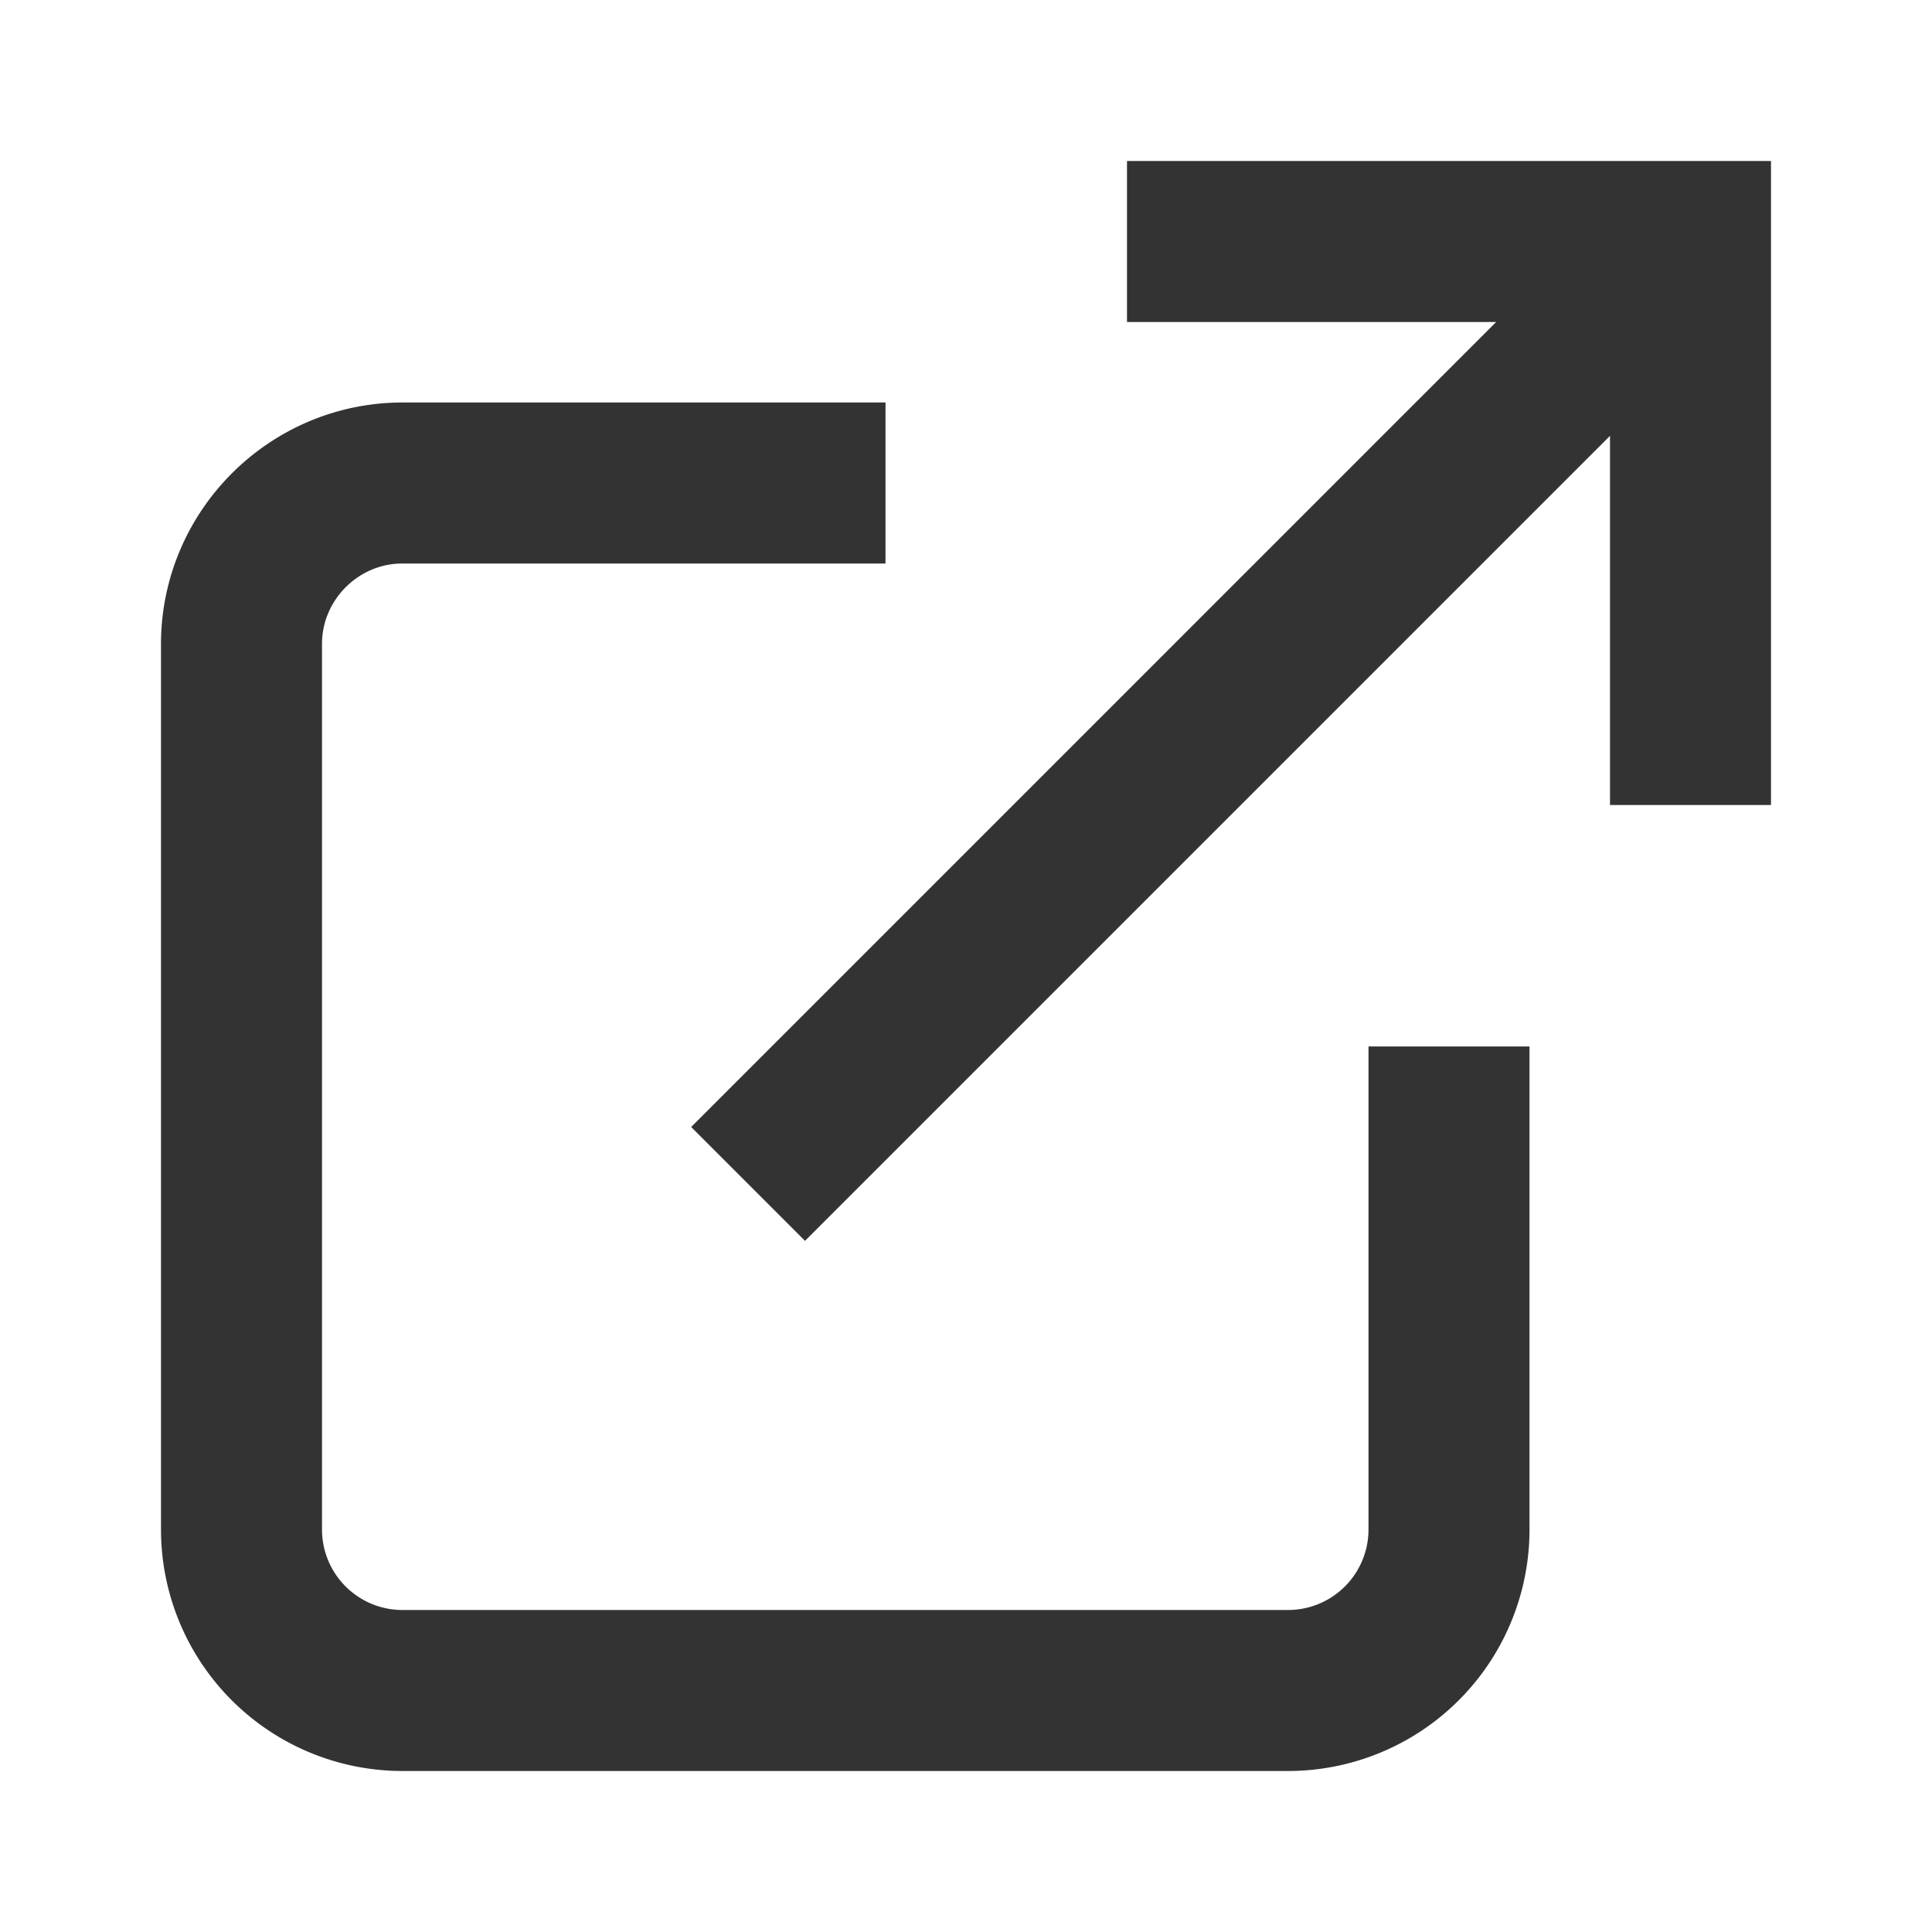
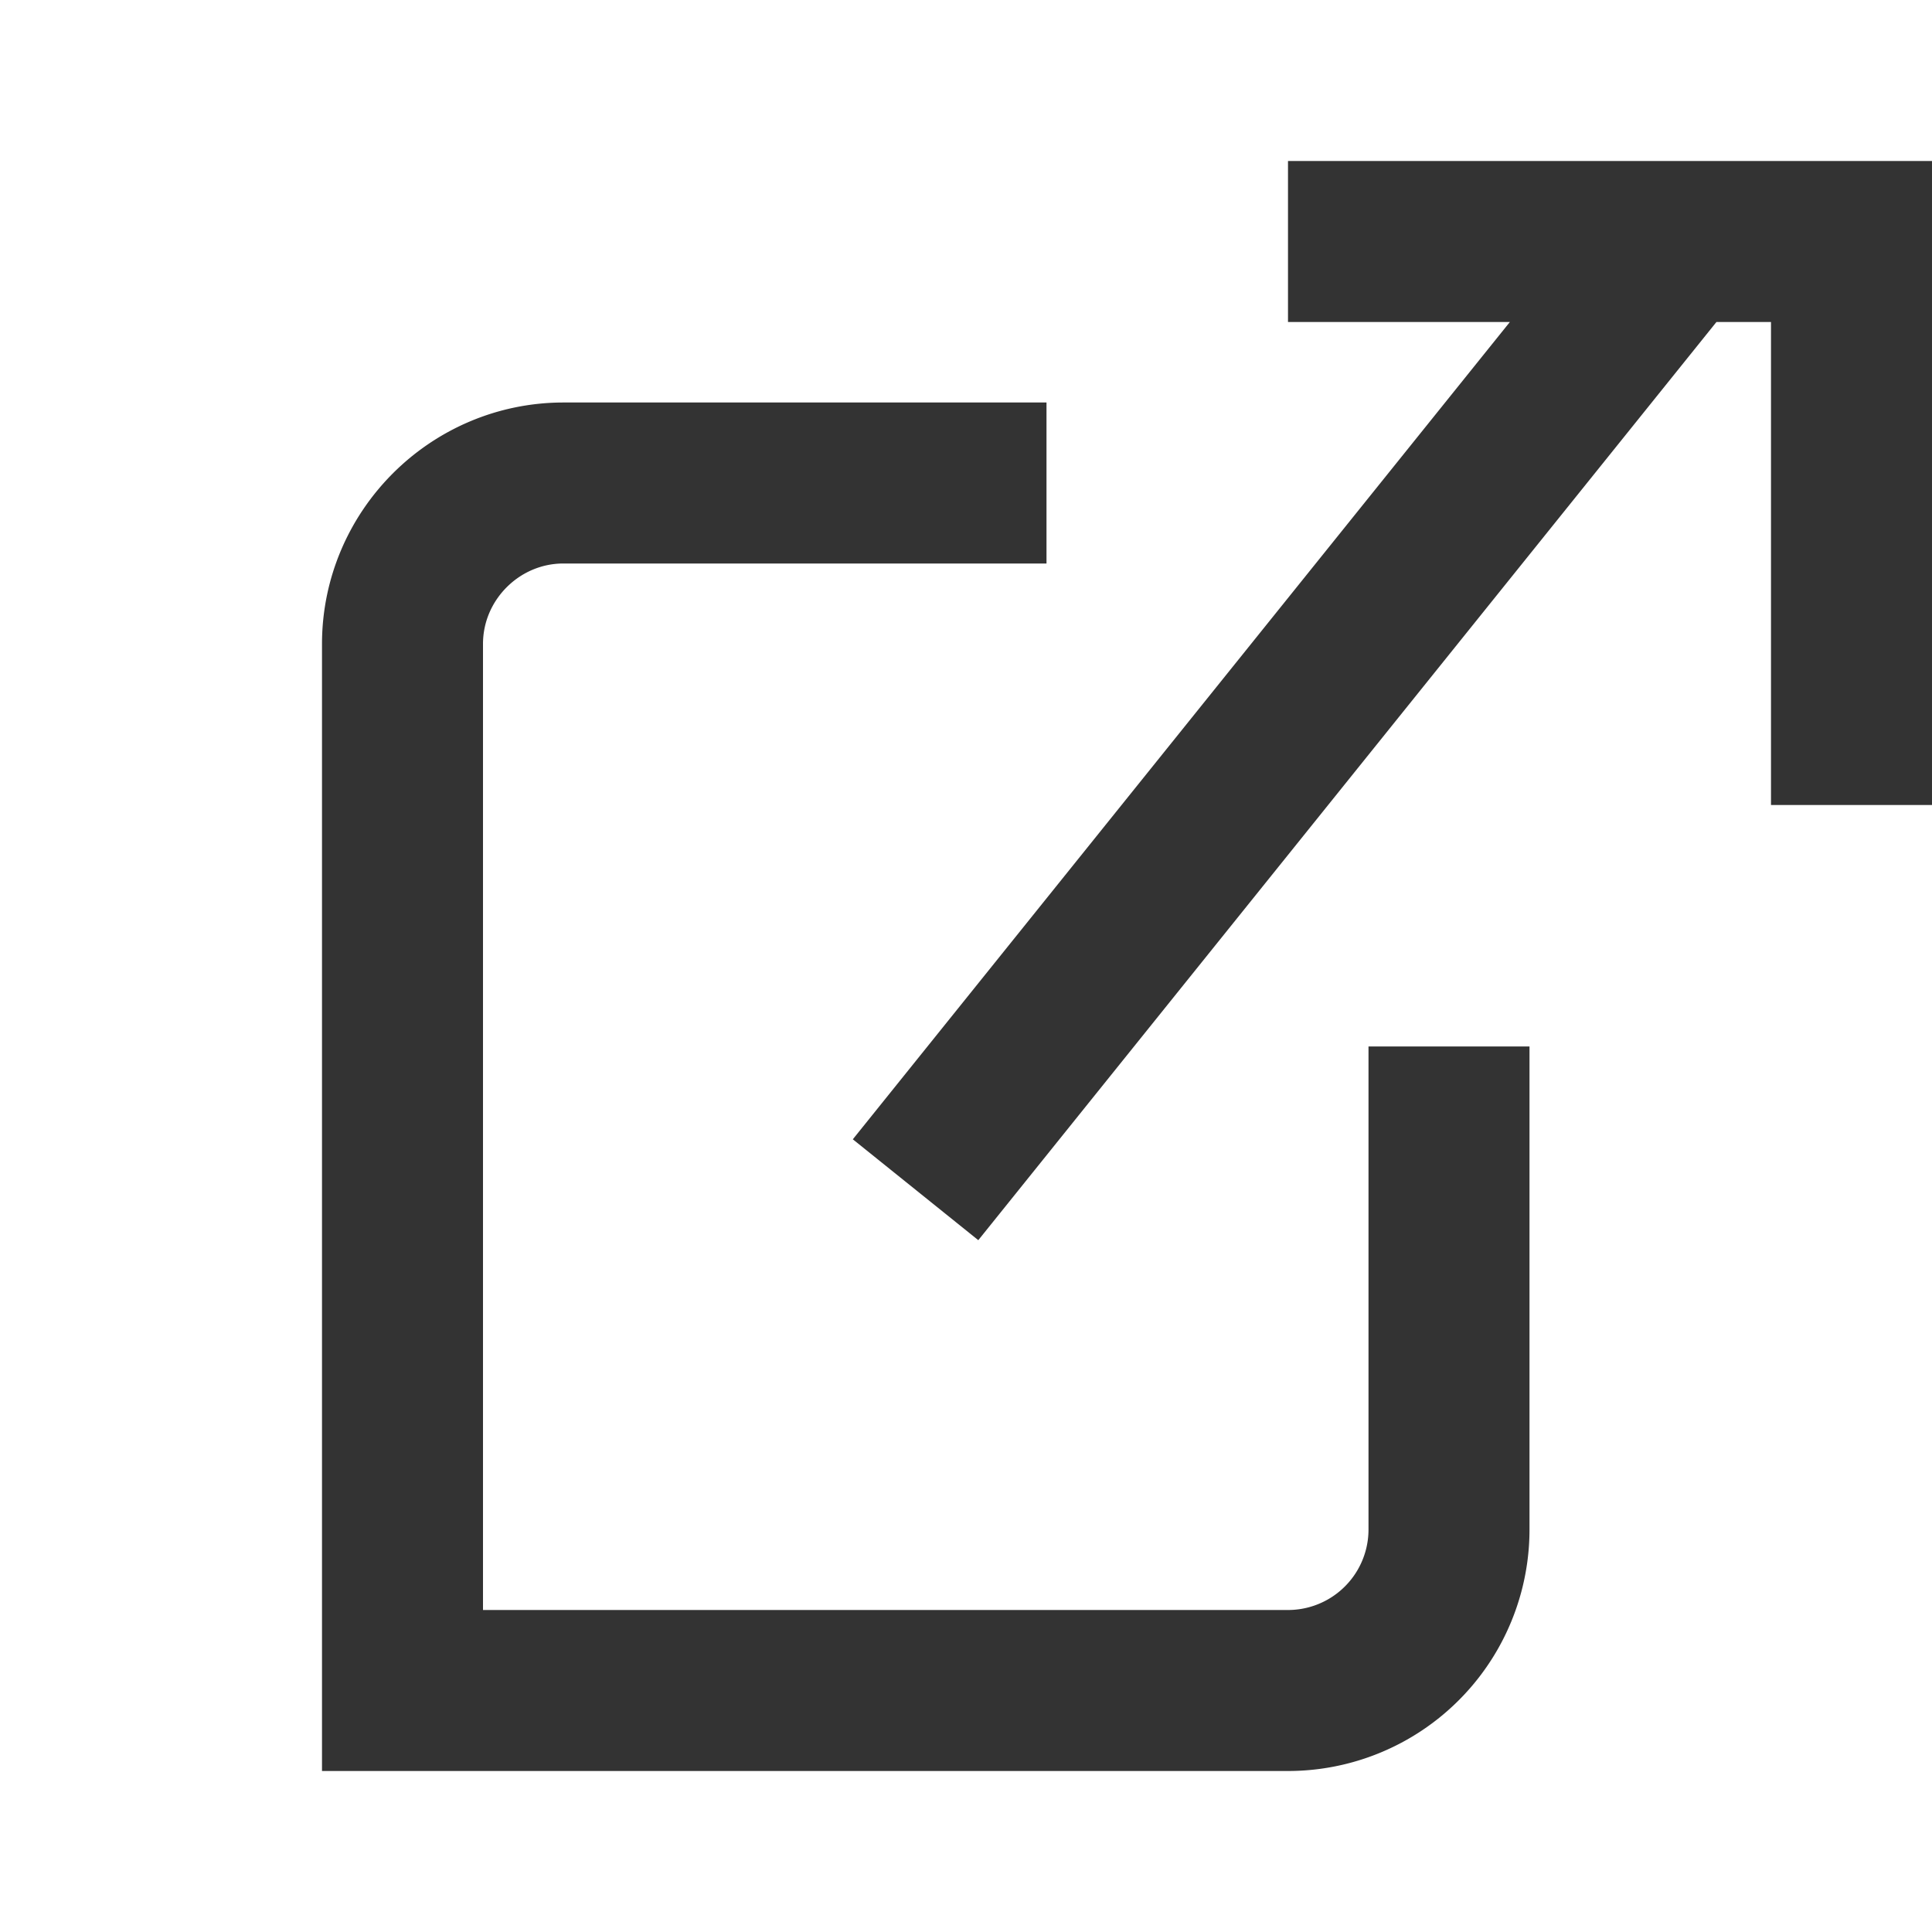
<svg xmlns="http://www.w3.org/2000/svg" width="20" height="20" viewBox="0 0 24 24" fill="none" stroke="#333" stroke-width="2" stroke-linecap="square" stroke-linejoin="arcs">
-   <path d="M18 14v5a2 2 0 01-2 2H5a2 2 0 01-2-2V8c0-1.1.9-2 2-2h5m5-3h6v6m-11 5L20.2 3.8" />
+   <path d="M18 14v5a2 2 0 01-2 2H5V8c0-1.1.9-2 2-2h5m5-3h6v6m-11 5L20.2 3.8" />
</svg>